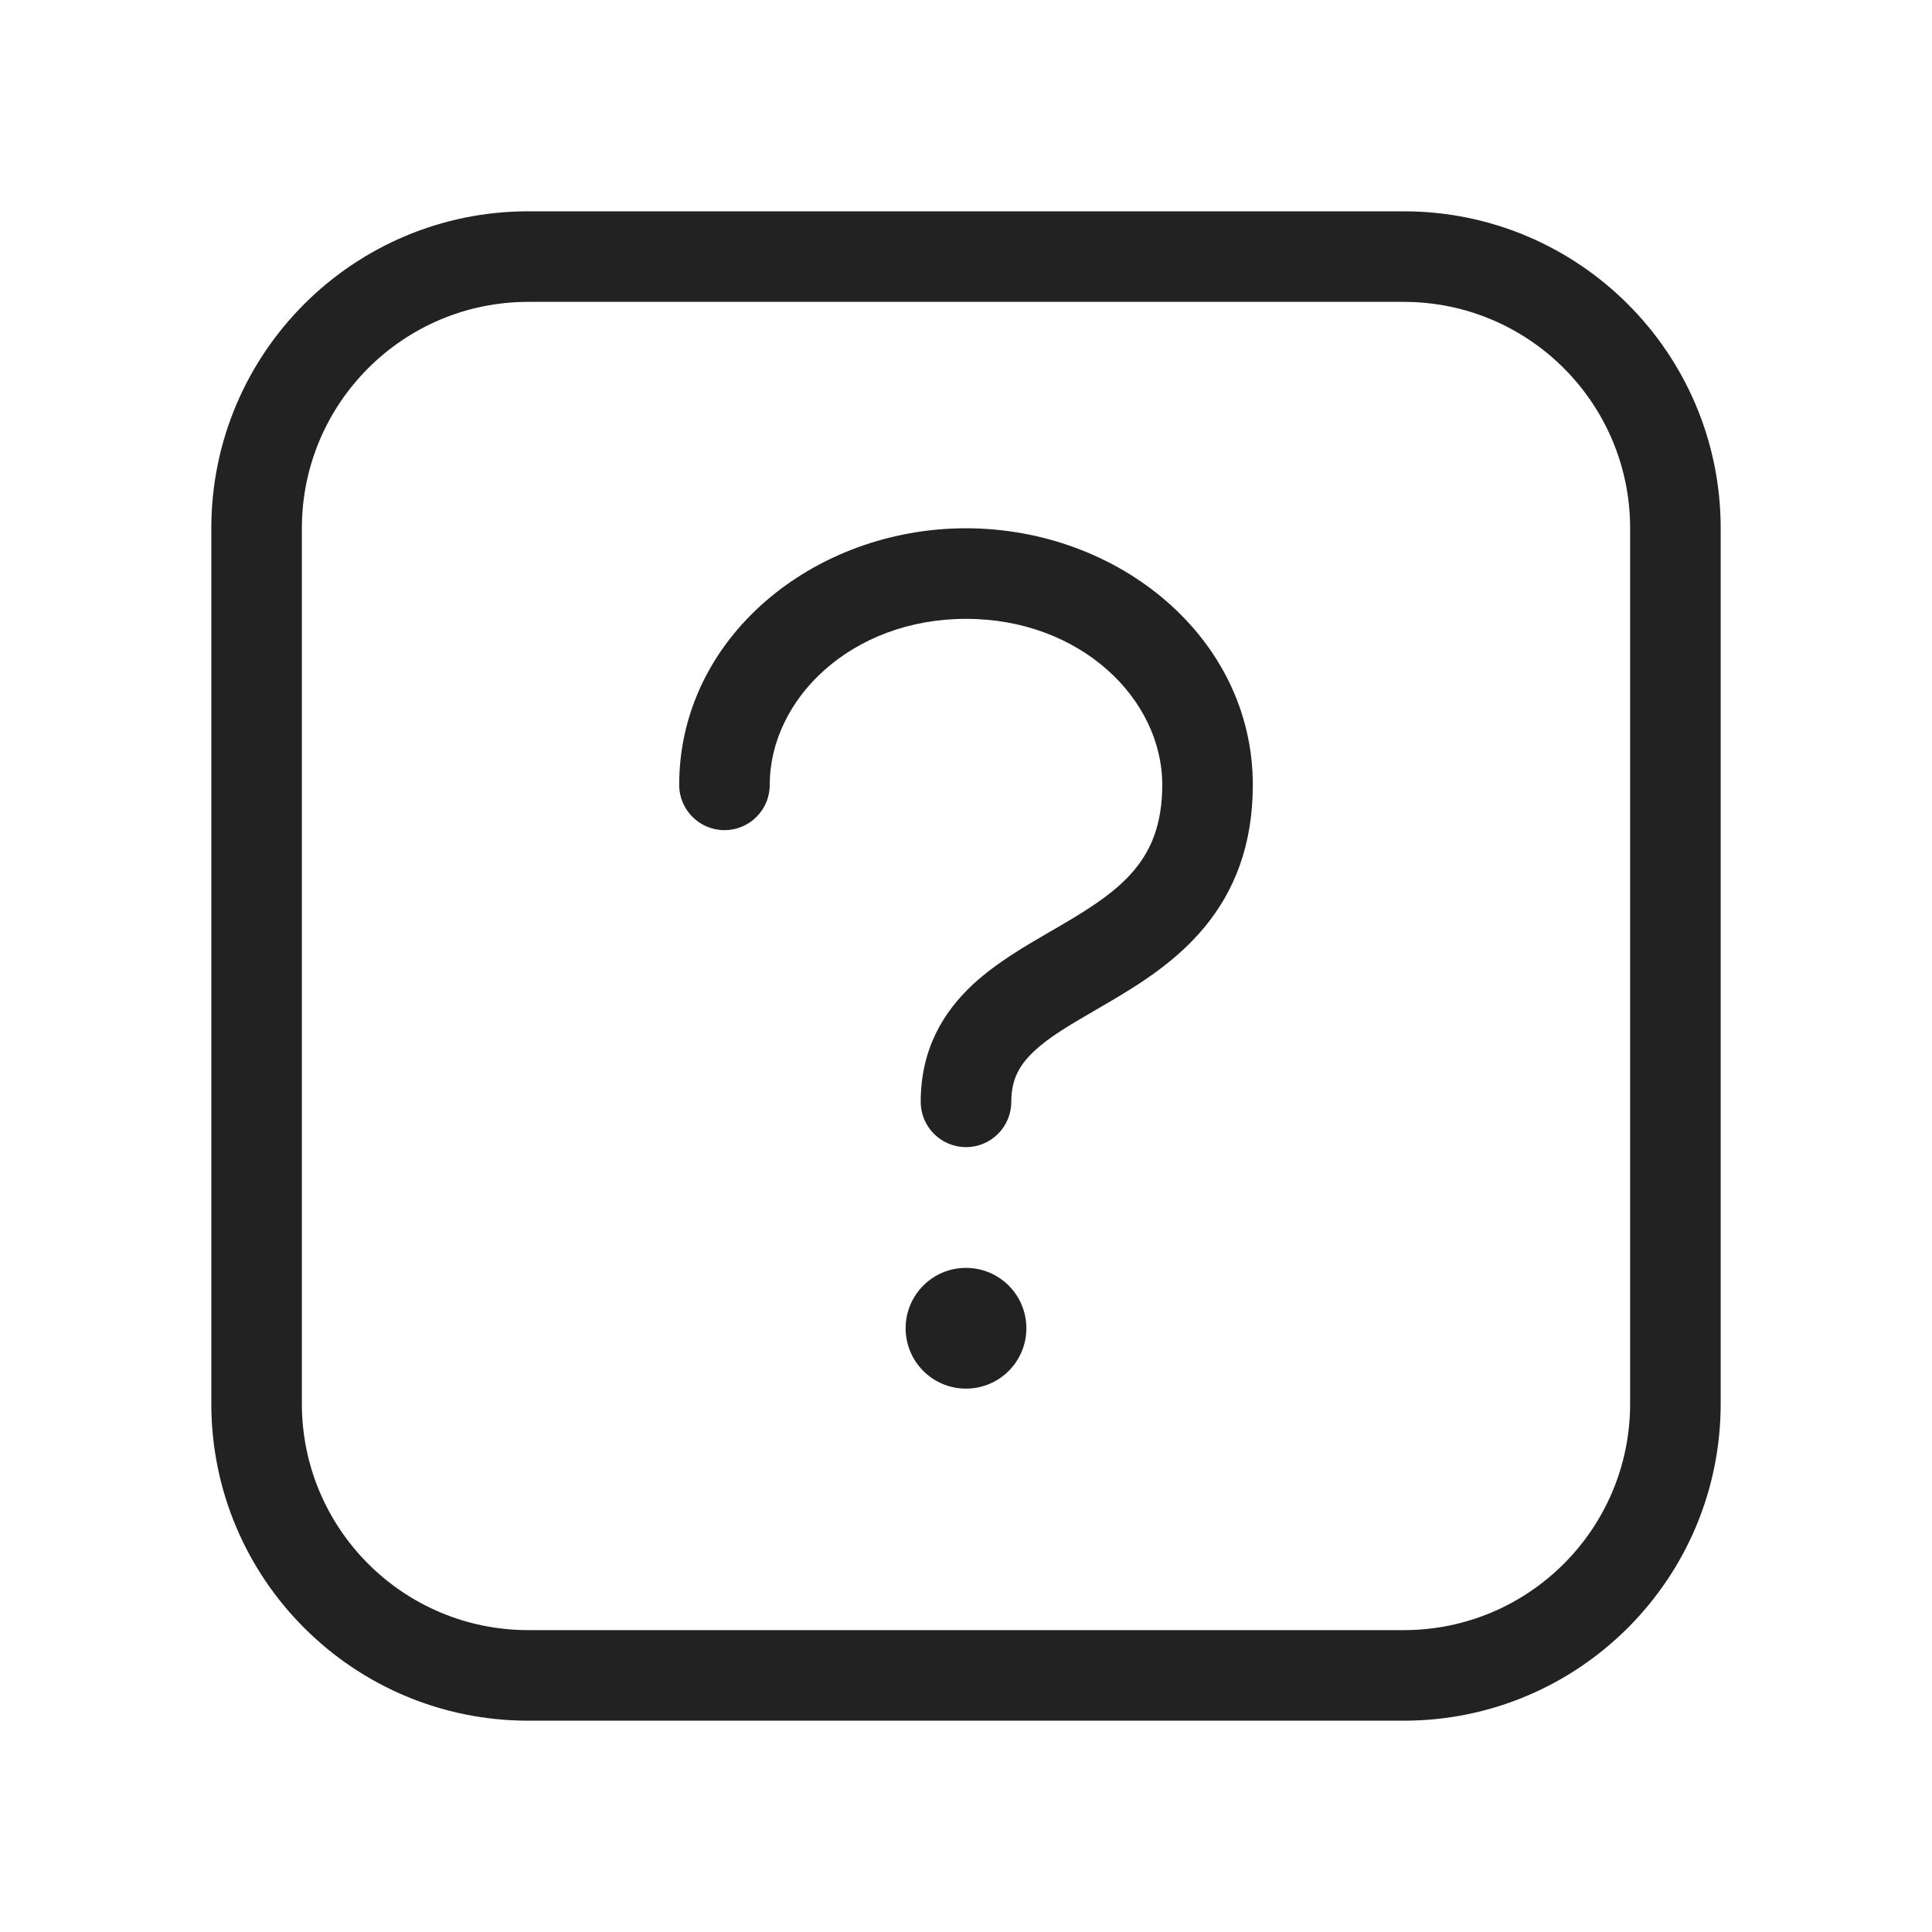
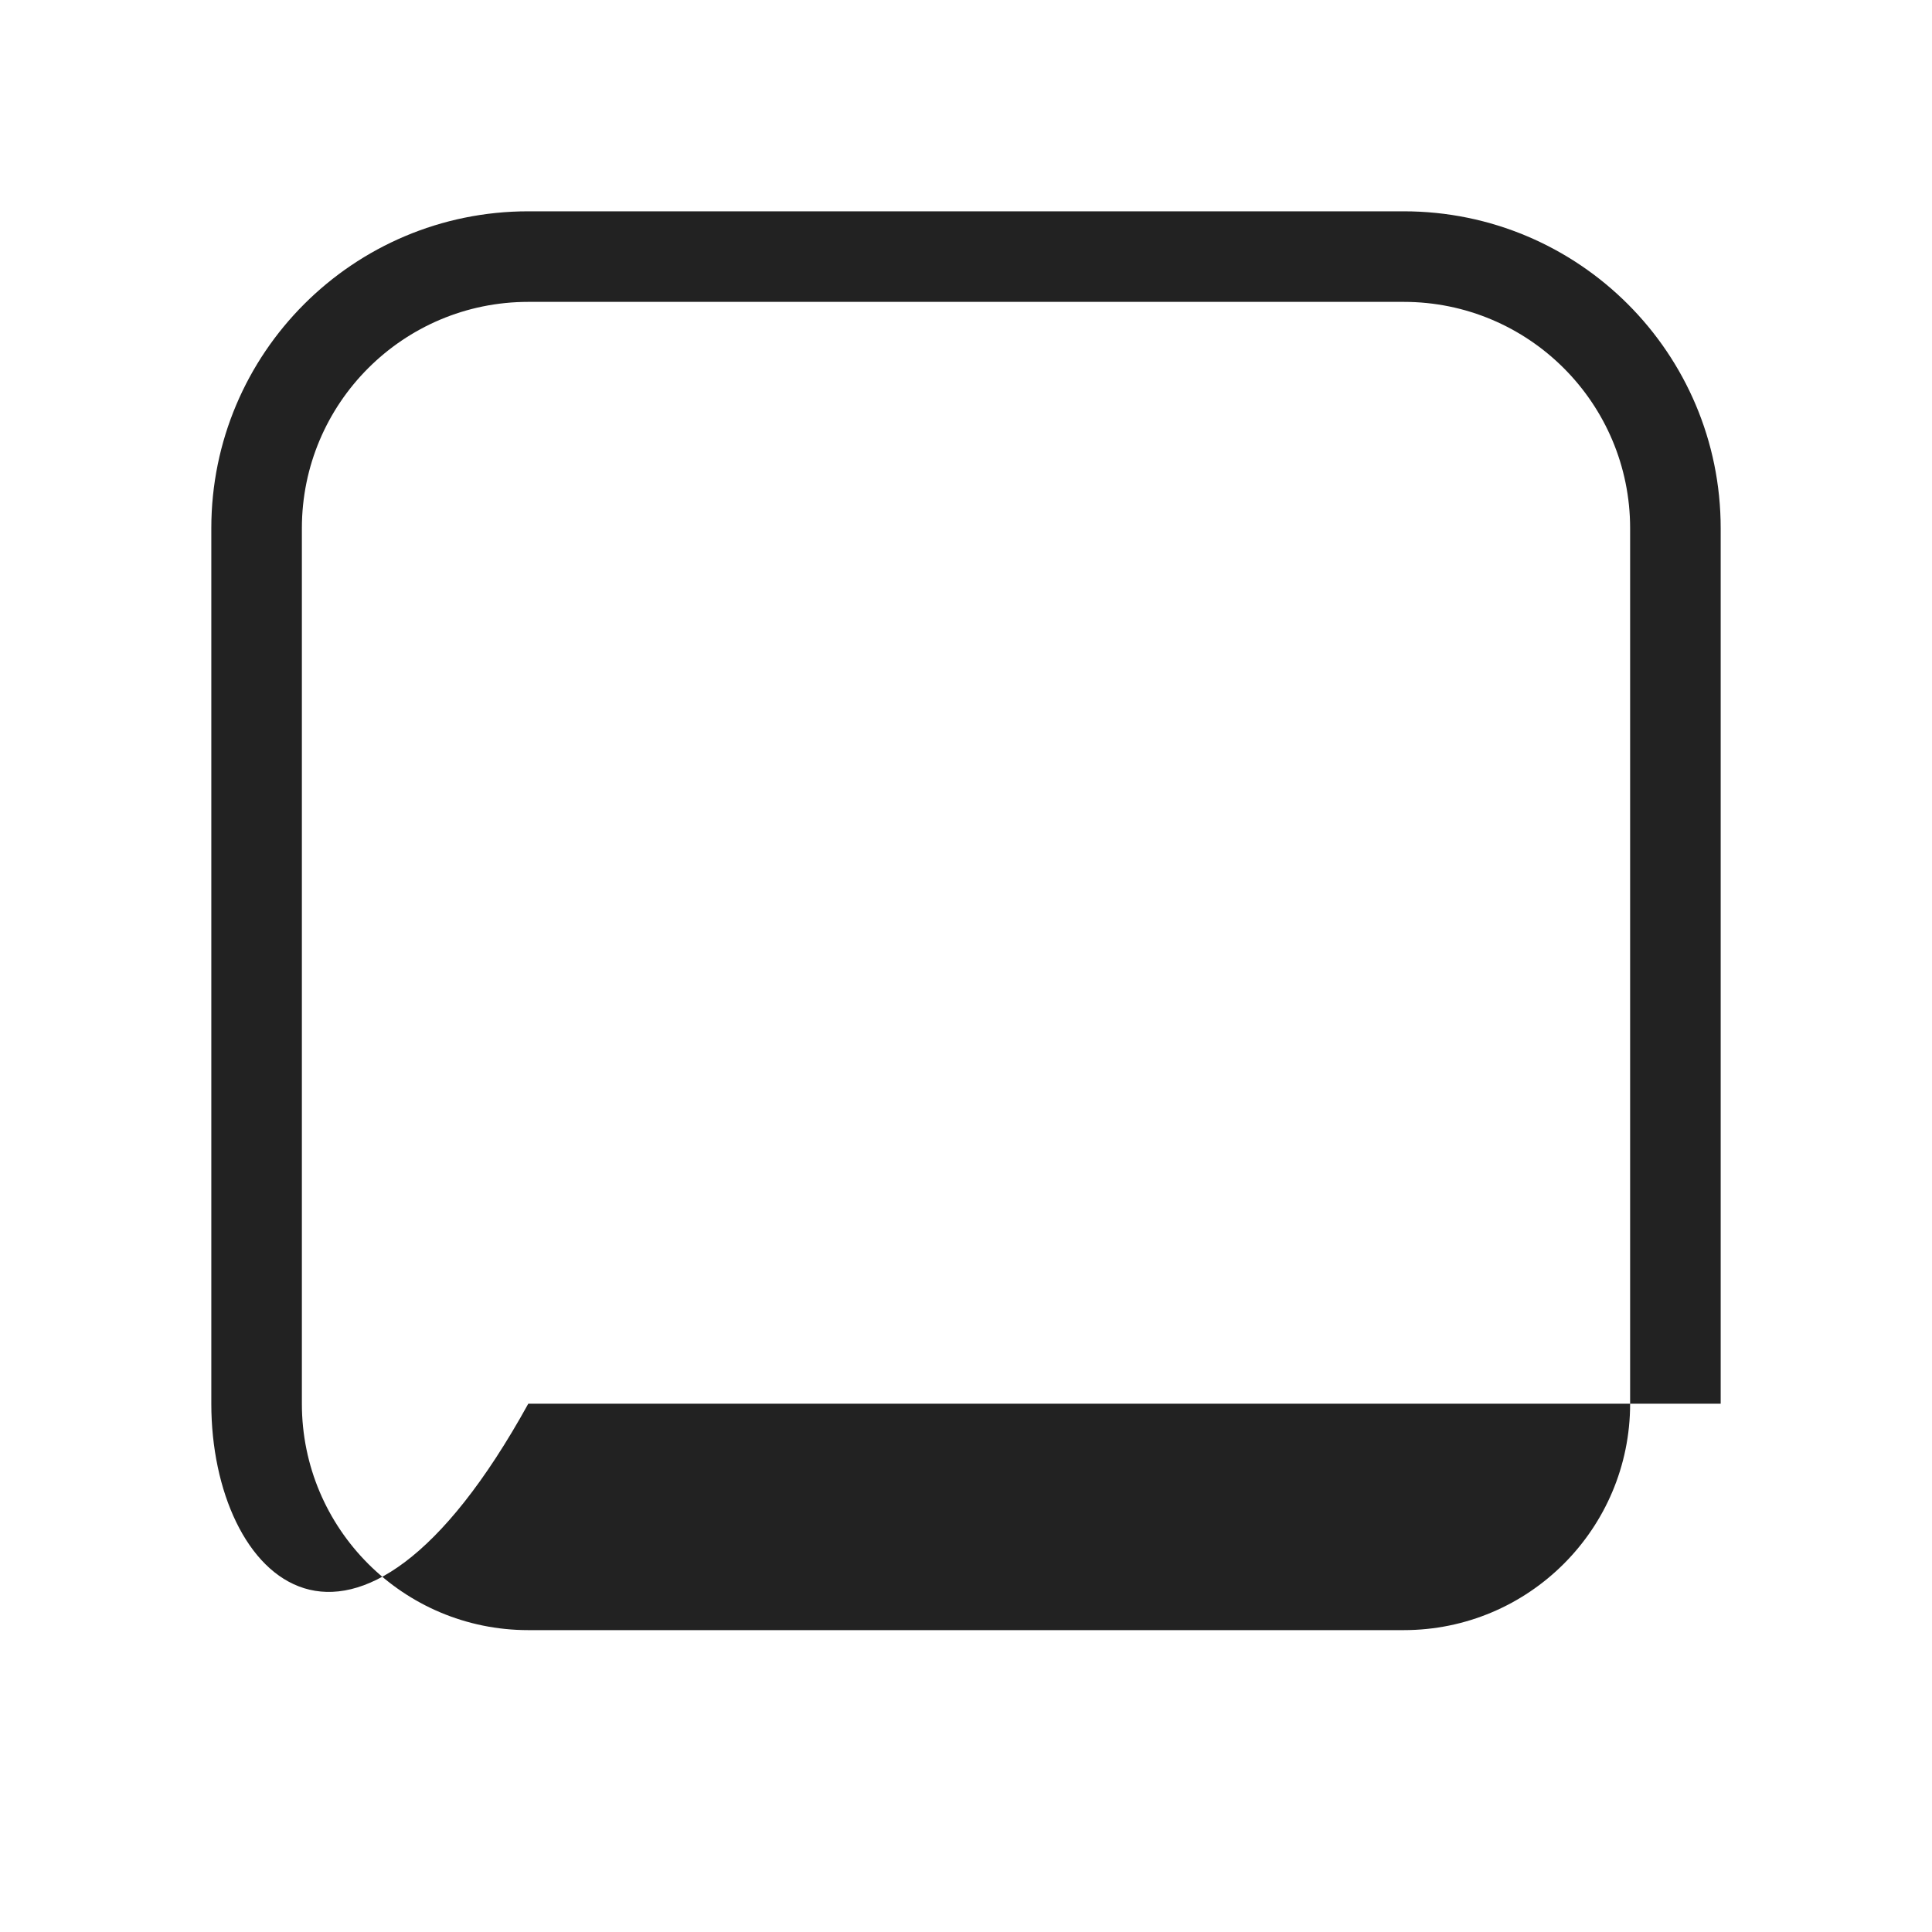
<svg xmlns="http://www.w3.org/2000/svg" width="64" height="64" viewBox="0 0 64 64" fill="none">
-   <path d="M34 44C34 45.105 33.105 46 32 46C30.895 46 30 45.105 30 44C30 42.895 30.895 42 32 42C33.105 42 34 42.895 34 44Z" fill="#222222" />
-   <path d="M25.499 26C25.499 23.145 28.215 20.5 32 20.5C35.785 20.5 38.501 23.145 38.501 26C38.501 27.323 38.117 28.163 37.593 28.798C37.026 29.486 36.232 30.015 35.24 30.598C35.11 30.675 34.974 30.753 34.833 30.835C33.995 31.319 33.004 31.892 32.23 32.61C31.234 33.535 30.5 34.772 30.5 36.5C30.5 37.328 31.172 38 32 38C32.828 38 33.5 37.328 33.5 36.5C33.5 35.757 33.767 35.277 34.271 34.809C34.776 34.34 35.428 33.961 36.282 33.464C36.435 33.375 36.594 33.282 36.761 33.185C37.769 32.592 38.975 31.838 39.908 30.706C40.885 29.522 41.501 28.004 41.501 26C41.501 21.124 37.053 17.5 32 17.5C26.948 17.5 22.499 21.124 22.499 26C22.499 26.828 23.171 27.5 23.999 27.5C24.828 27.5 25.499 26.828 25.499 26Z" fill="#222222" />
-   <path fill-rule="evenodd" clip-rule="evenodd" d="M7 17.5C7 11.701 11.701 7 17.5 7H46.5C52.299 7 57 11.701 57 17.5V46.5C57 52.299 52.299 57 46.5 57H17.5C11.701 57 7 52.299 7 46.5V17.5ZM17.5 10C13.358 10 10 13.358 10 17.5V46.5C10 50.642 13.358 54 17.5 54H46.5C50.642 54 54 50.642 54 46.5V17.5C54 13.358 50.642 10 46.5 10H17.5Z" fill="#222222" />
+   <path fill-rule="evenodd" clip-rule="evenodd" d="M7 17.5C7 11.701 11.701 7 17.5 7H46.5C52.299 7 57 11.701 57 17.5V46.5H17.5C11.701 57 7 52.299 7 46.5V17.5ZM17.5 10C13.358 10 10 13.358 10 17.5V46.5C10 50.642 13.358 54 17.5 54H46.5C50.642 54 54 50.642 54 46.5V17.5C54 13.358 50.642 10 46.5 10H17.5Z" fill="#222222" />
</svg>